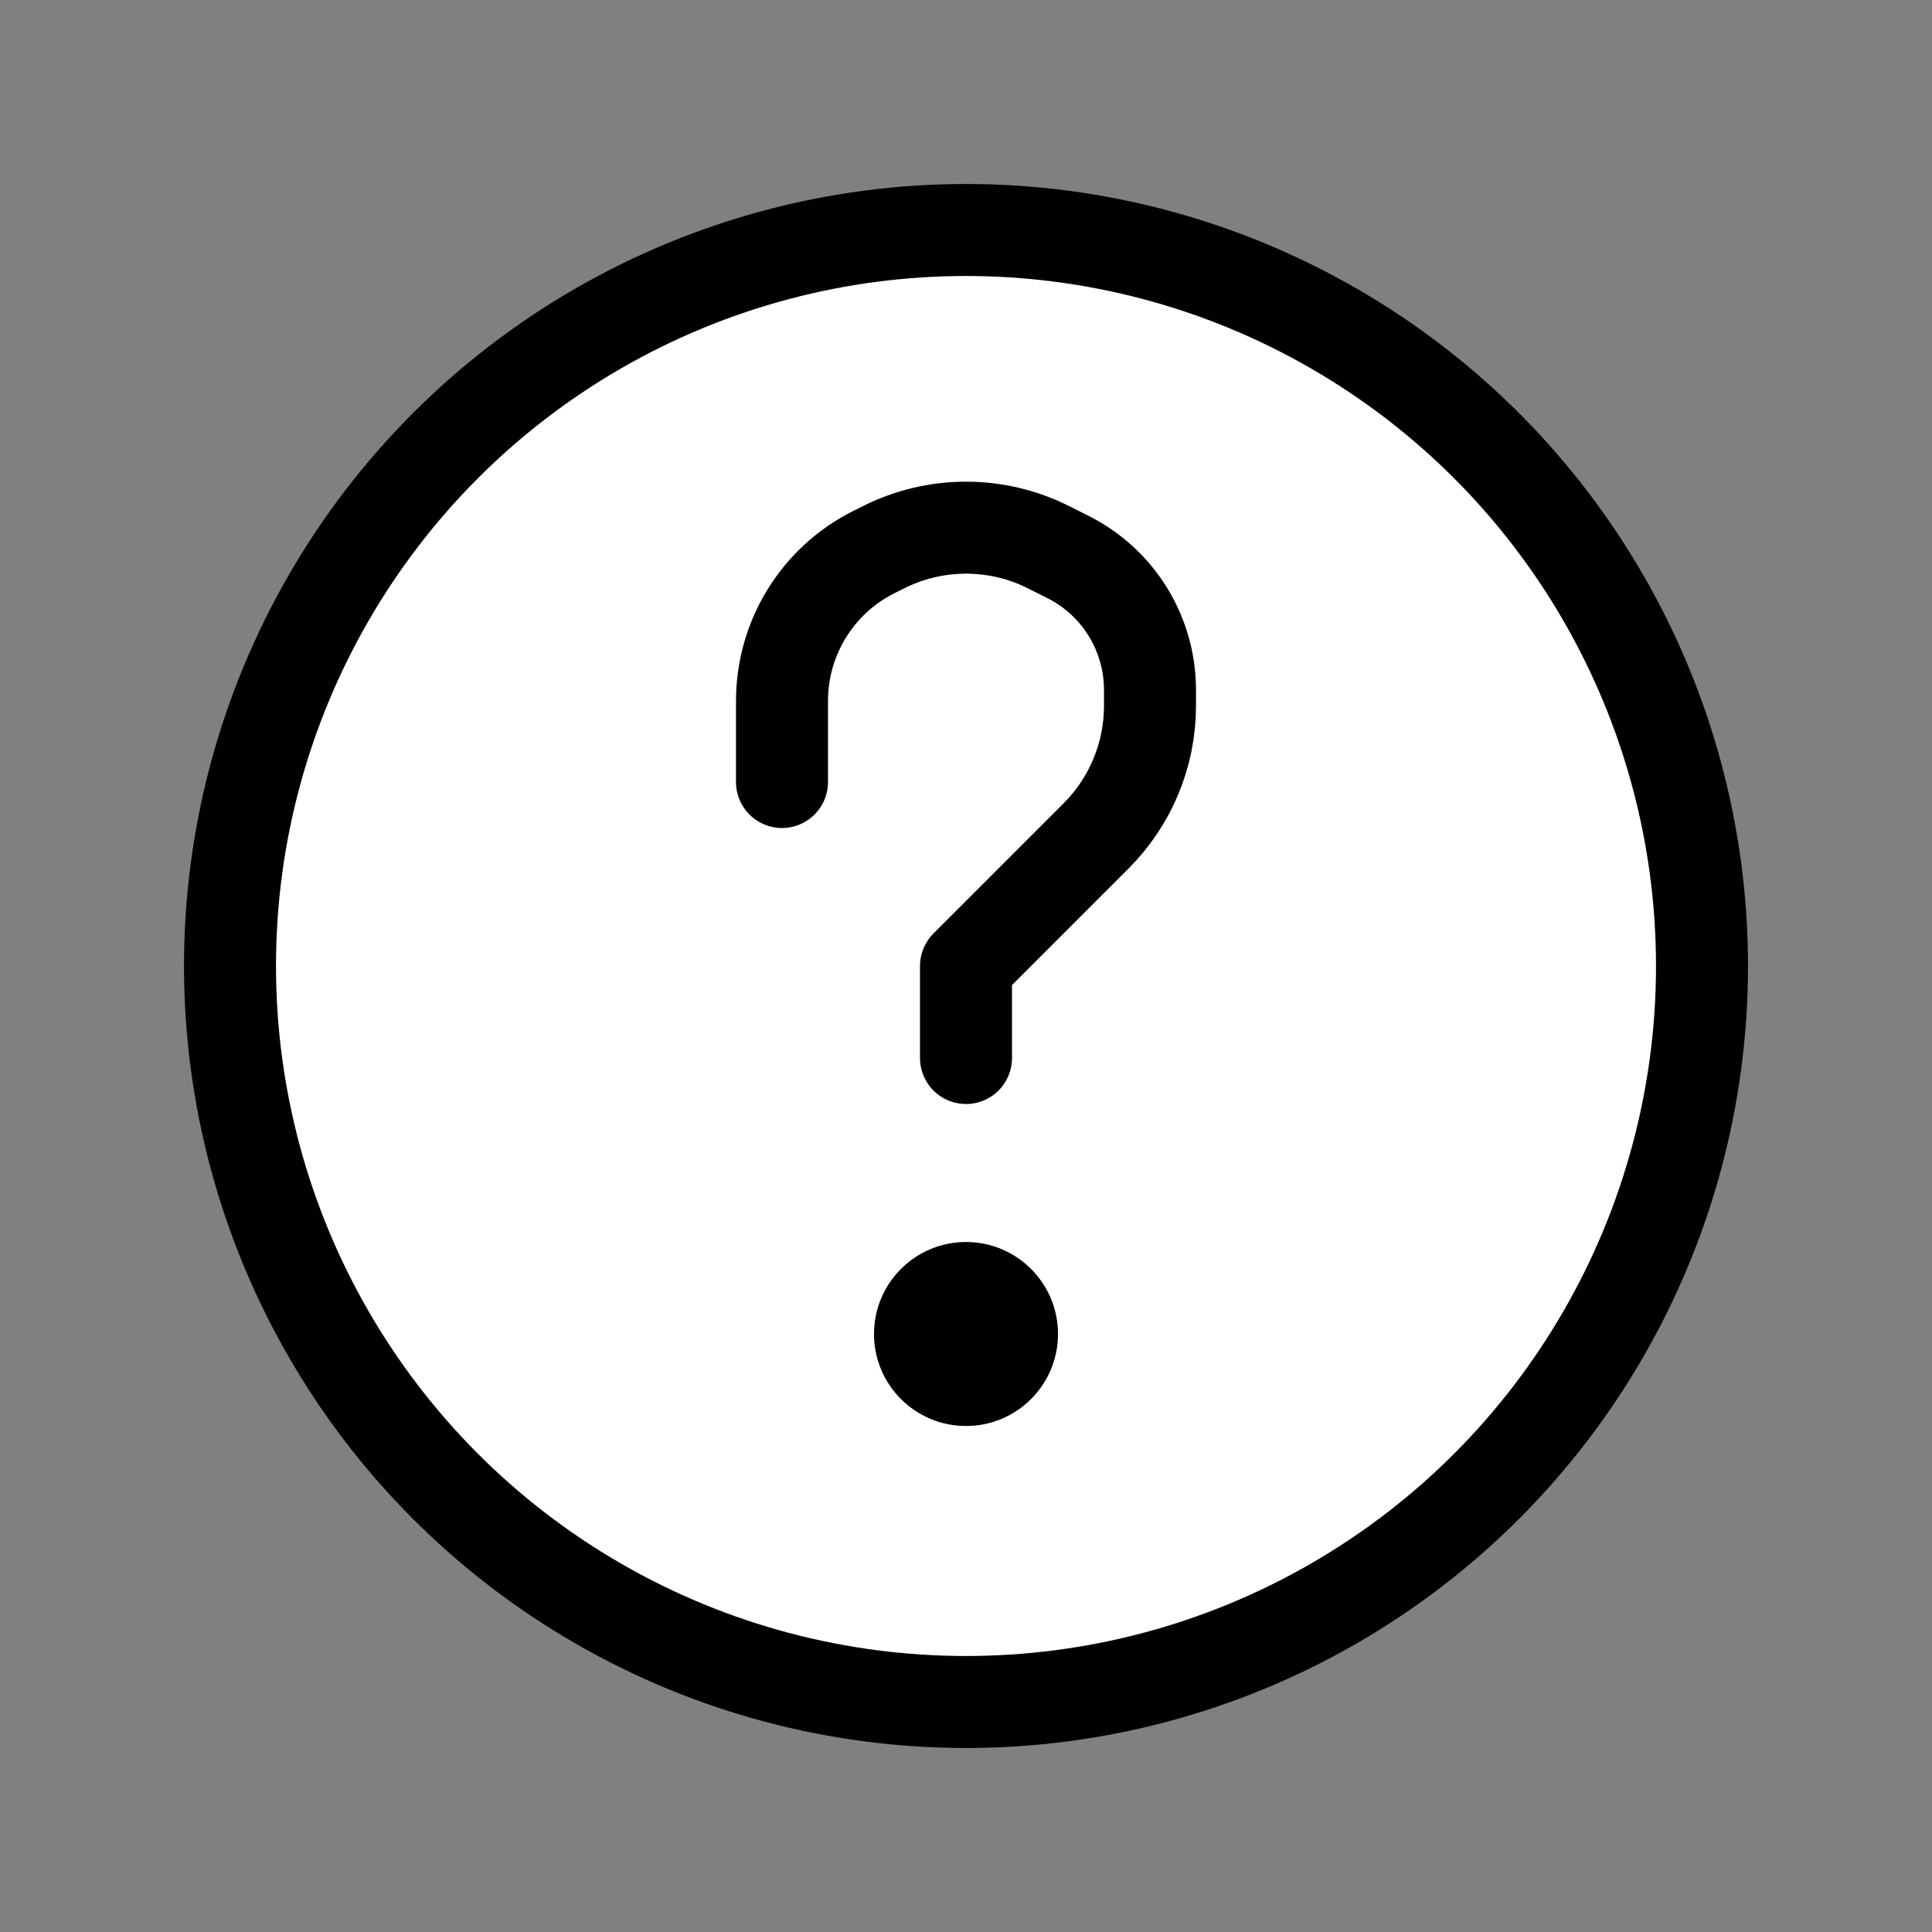
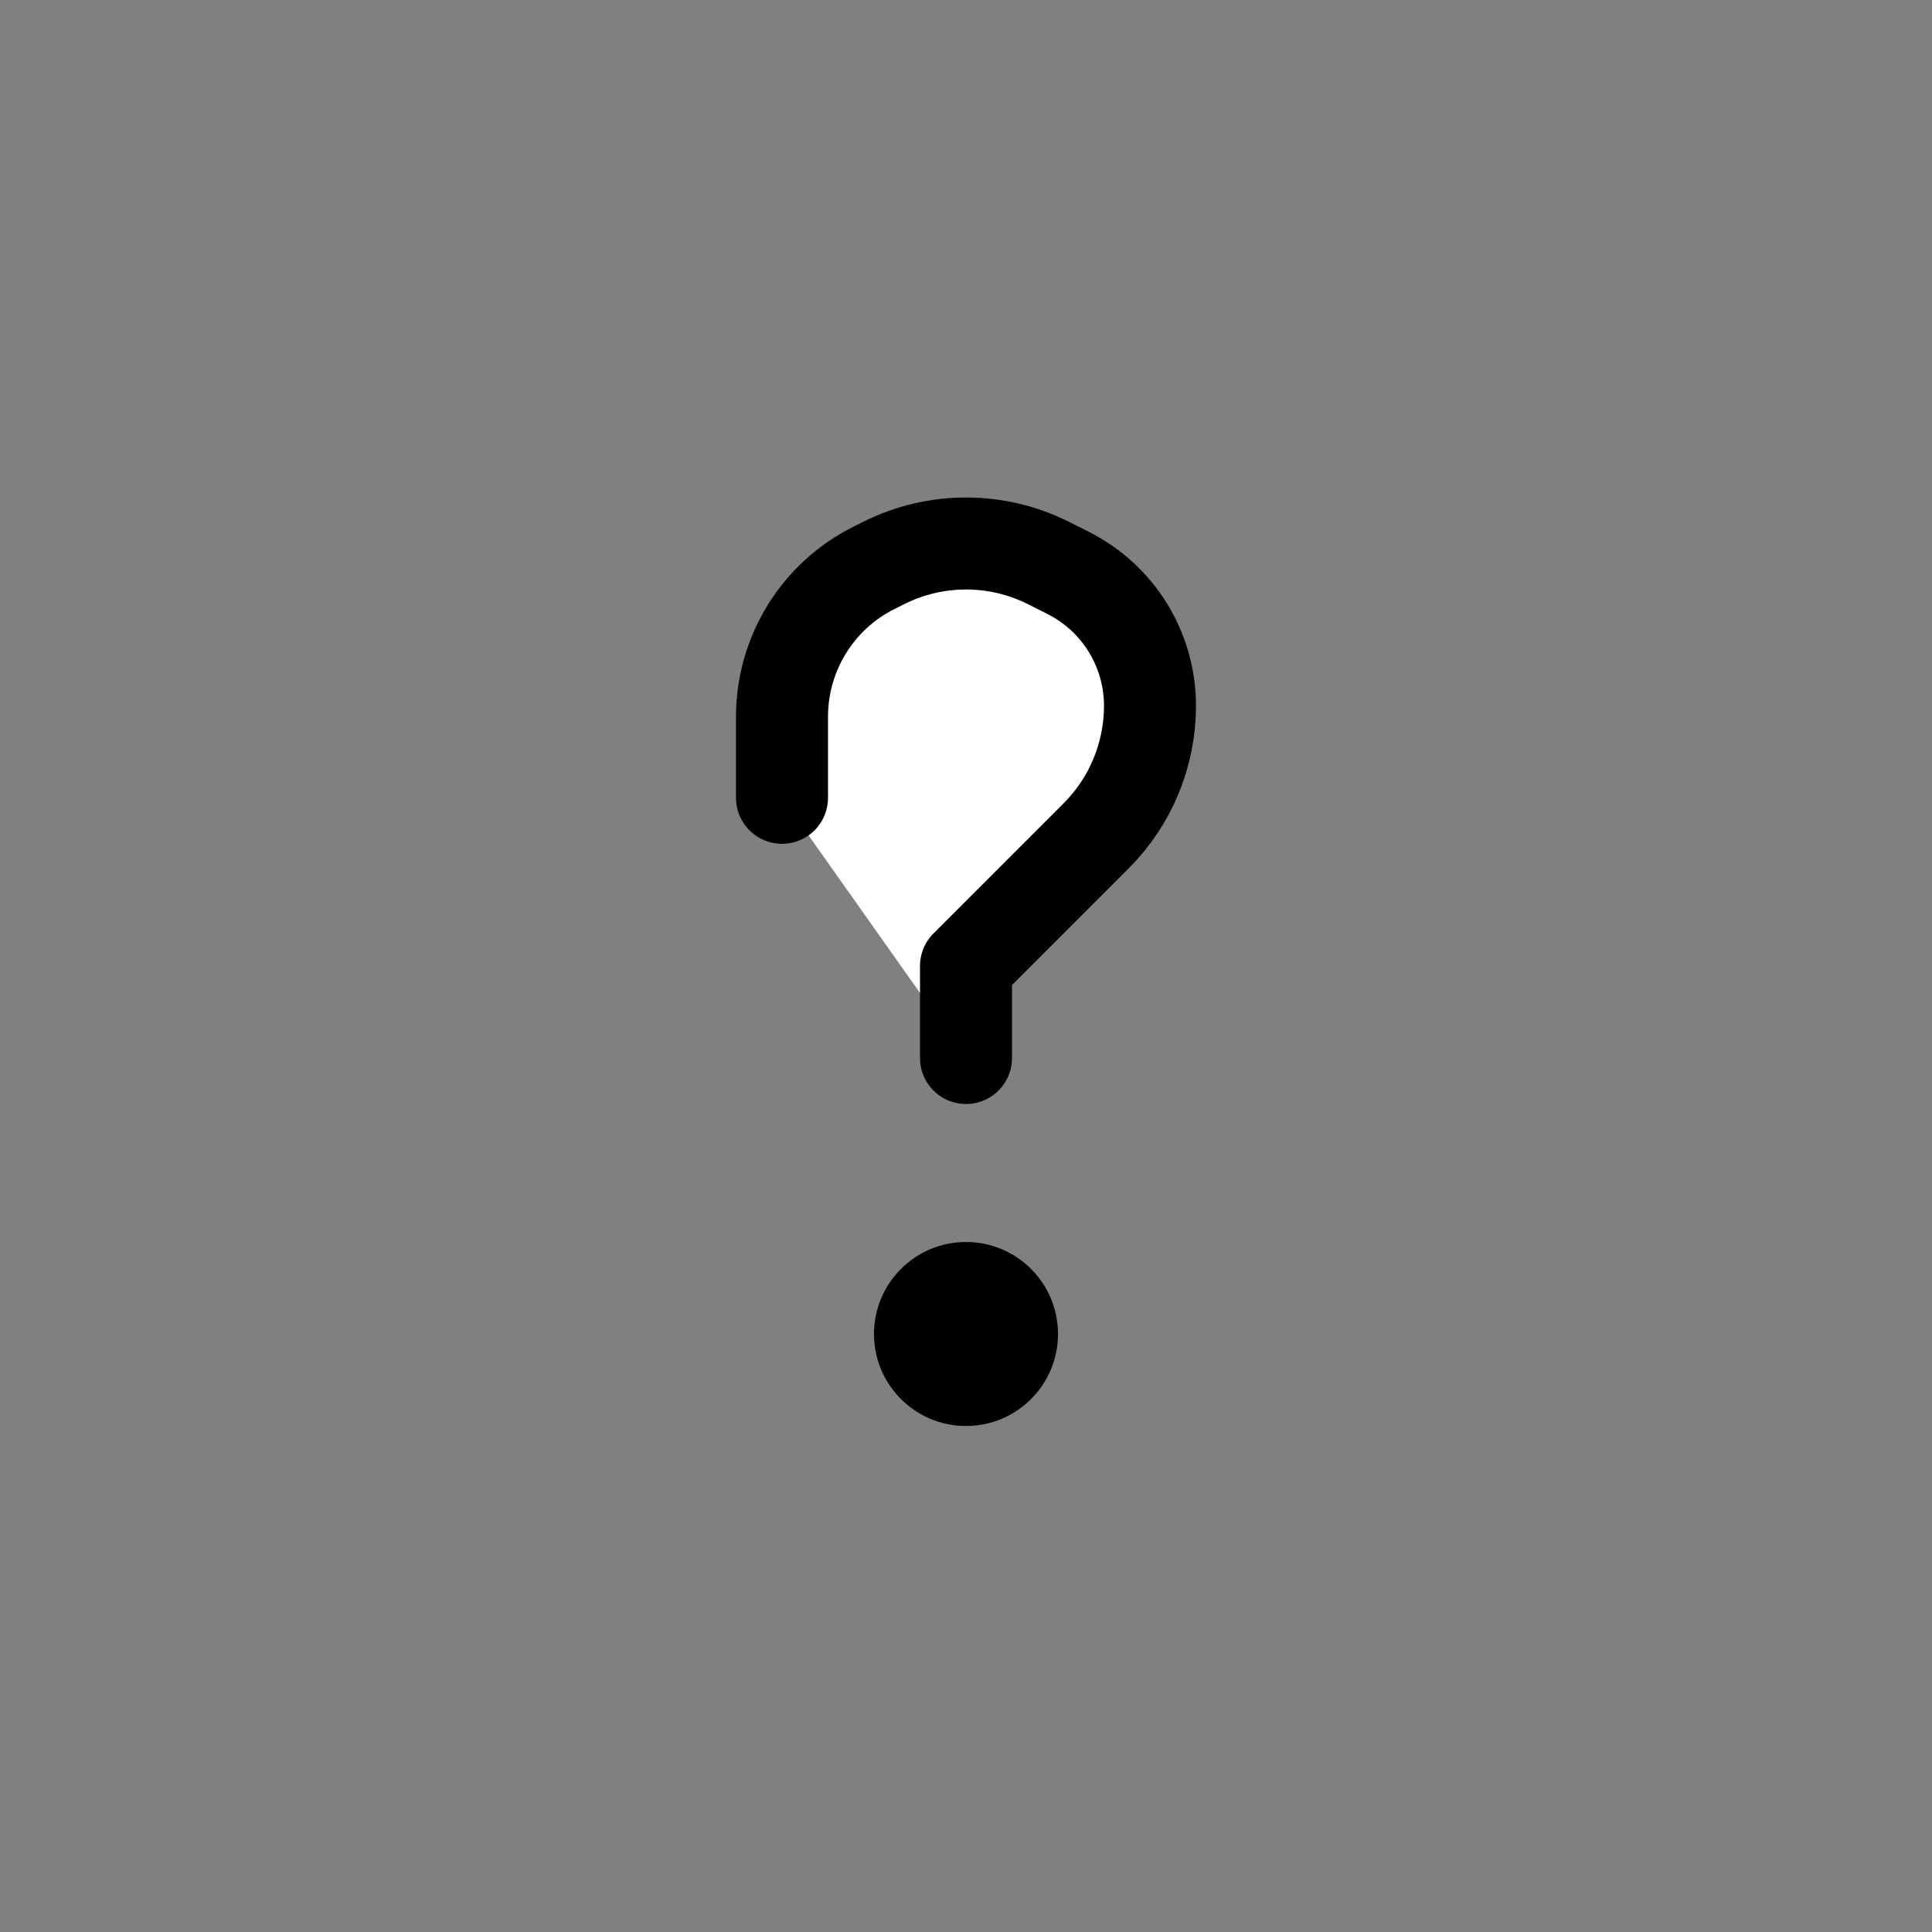
<svg xmlns="http://www.w3.org/2000/svg" height="21" viewBox="0 0 21 21" width="21">
  <rect x="0" y="0" width="21" height="21" fill="#808080" stroke="none" />
  <g fill="#fff" fill-rule="evenodd" transform="translate(2 2)">
-     <circle cx="8.5" cy="8.5" r="8" stroke="#000" stroke-linecap="round" stroke-linejoin="round" />
-     <path d="m8.5 9.5v-1l1.414-1.414c.375-.375.586-.884.586-1.414v-.172c0-.613-.346-1.173-.894-1.447l-.211-.106c-.563-.282-1.226-.282-1.789 0l-.106.053c-.613.306-1 .933-1 1.618v.882" stroke="#000" stroke-linecap="round" stroke-linejoin="round" />
+     <path d="m8.5 9.5v-1l1.414-1.414c.375-.375.586-.884.586-1.414c0-.613-.346-1.173-.894-1.447l-.211-.106c-.563-.282-1.226-.282-1.789 0l-.106.053c-.613.306-1 .933-1 1.618v.882" stroke="#000" stroke-linecap="round" stroke-linejoin="round" />
    <circle cx="8.5" cy="12.5" fill="#000" r="1" />
  </g>
</svg>